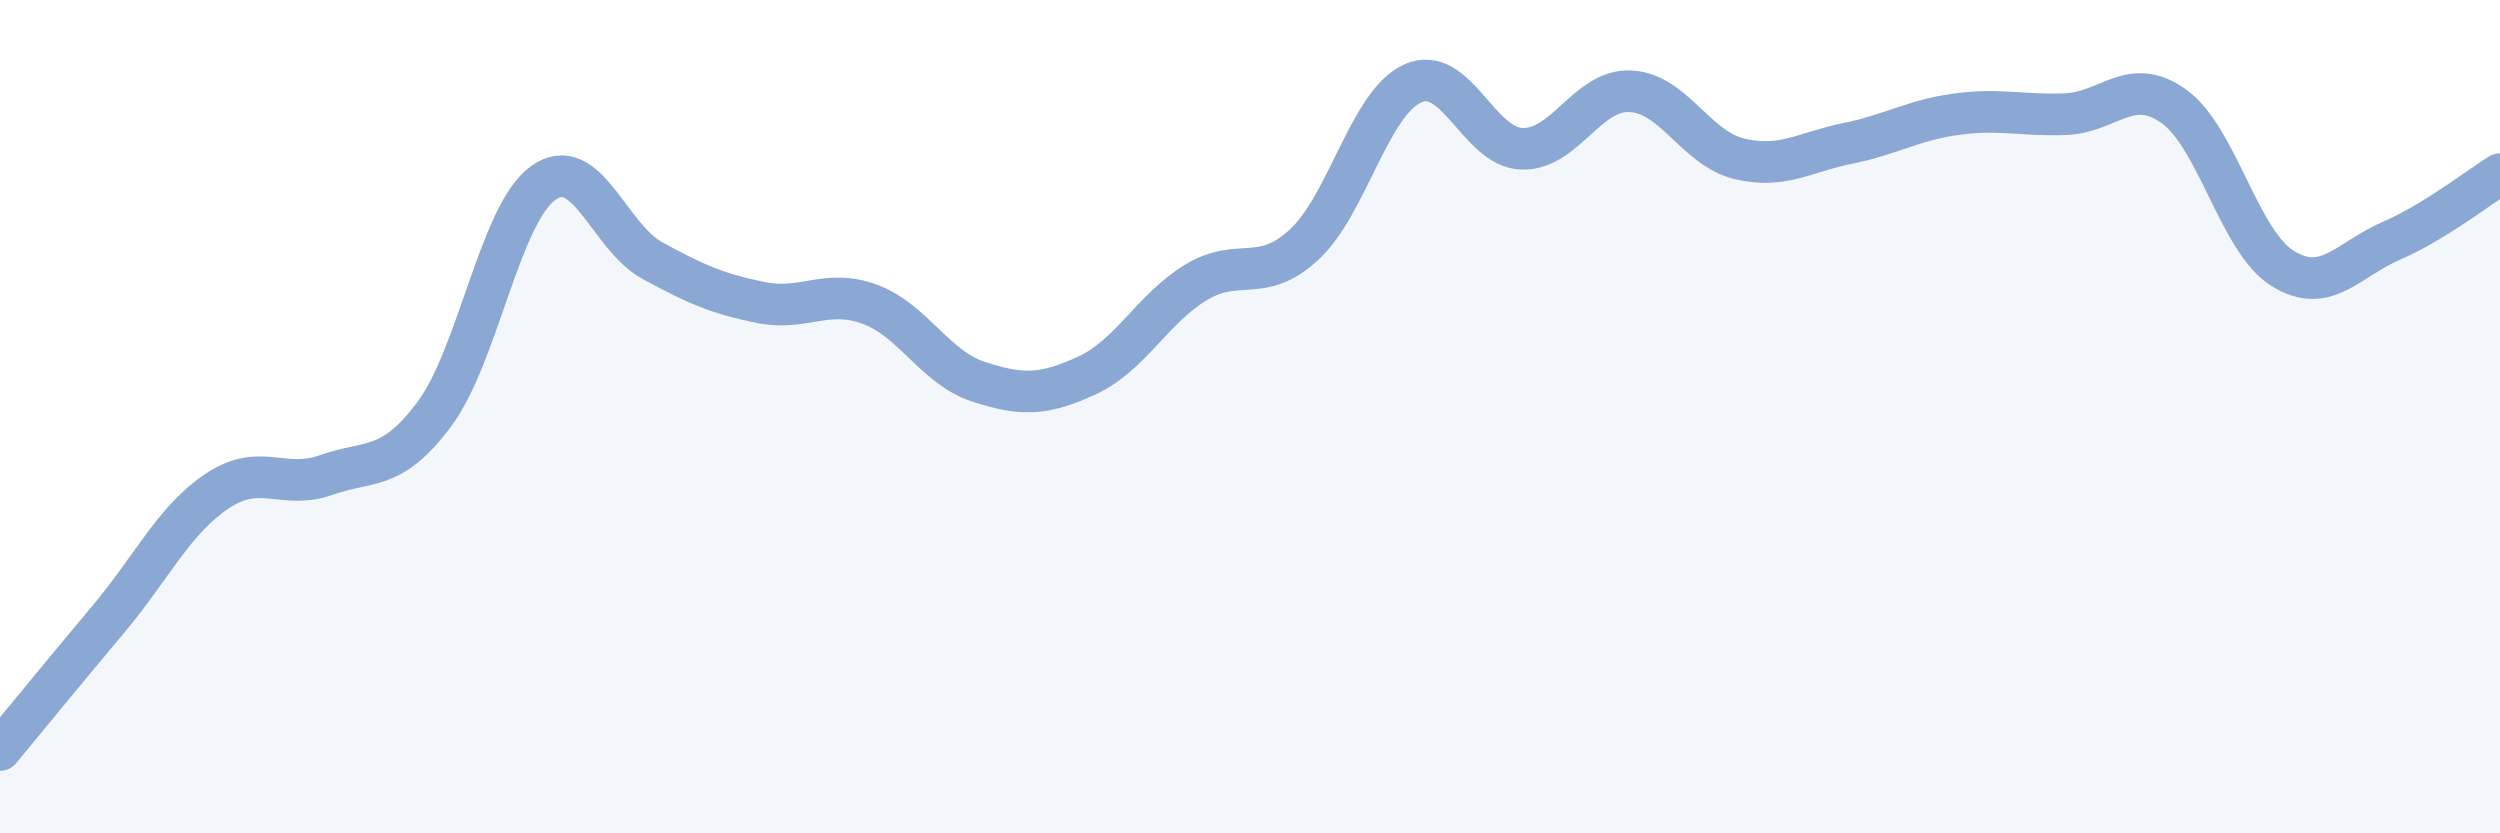
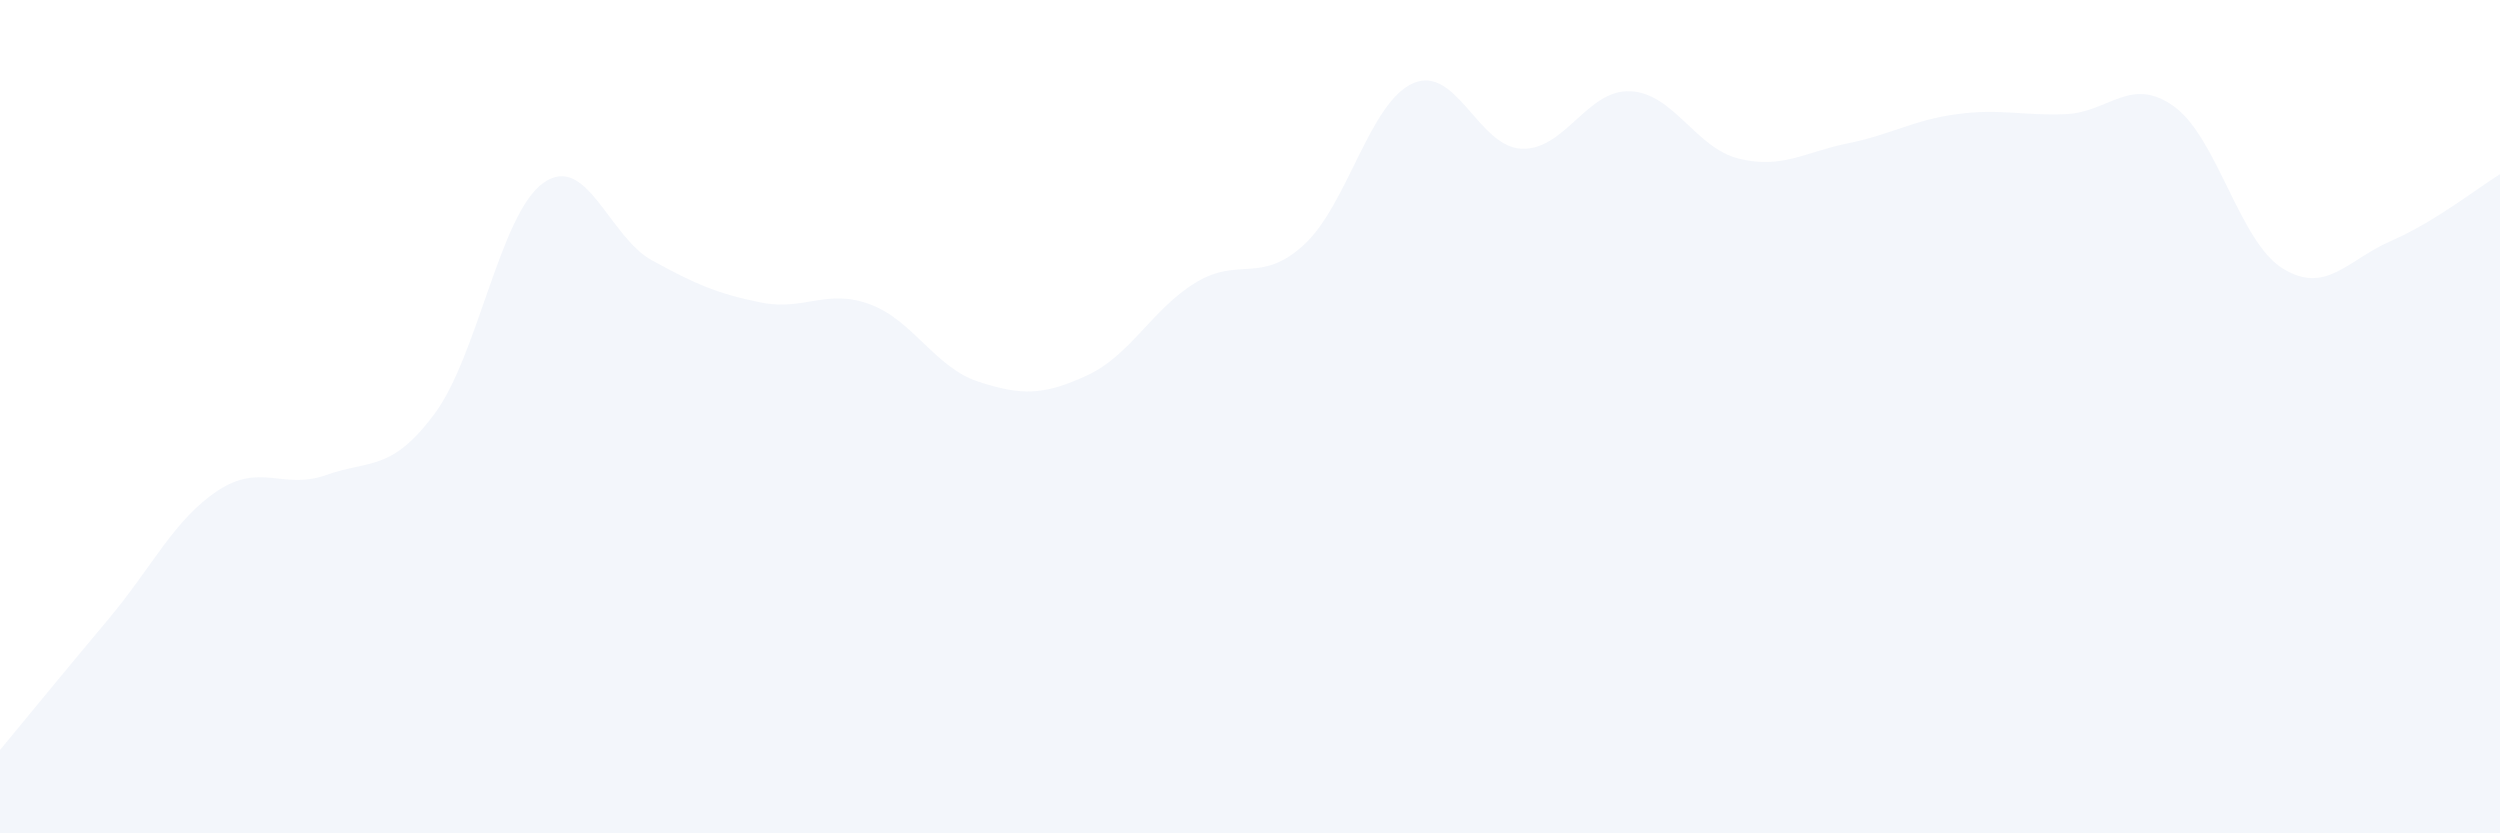
<svg xmlns="http://www.w3.org/2000/svg" width="60" height="20" viewBox="0 0 60 20">
  <path d="M 0,18 C 0.52,17.37 1.57,16.09 2.61,14.85 C 3.65,13.61 4.18,12.47 5.22,11.78 C 6.26,11.09 6.79,11.77 7.83,11.4 C 8.87,11.03 9.39,11.33 10.43,9.93 C 11.47,8.53 12,5.13 13.04,4.39 C 14.08,3.65 14.61,5.68 15.65,6.25 C 16.69,6.82 17.22,7.05 18.26,7.26 C 19.3,7.47 19.83,6.92 20.87,7.3 C 21.91,7.68 22.44,8.82 23.48,9.16 C 24.52,9.5 25.05,9.49 26.09,9.01 C 27.13,8.53 27.66,7.41 28.7,6.78 C 29.74,6.15 30.26,6.83 31.3,5.87 C 32.34,4.91 32.87,2.46 33.91,2 C 34.95,1.54 35.48,3.53 36.52,3.57 C 37.56,3.61 38.09,2.14 39.13,2.19 C 40.17,2.24 40.7,3.56 41.74,3.81 C 42.78,4.06 43.31,3.65 44.35,3.44 C 45.39,3.23 45.92,2.88 46.96,2.74 C 48,2.6 48.53,2.78 49.57,2.74 C 50.61,2.7 51.13,1.81 52.17,2.55 C 53.21,3.29 53.74,5.79 54.78,6.44 C 55.82,7.09 56.35,6.23 57.39,5.78 C 58.43,5.33 59.48,4.5 60,4.18L60 20L0 20Z" fill="#8ba7d3" opacity="0.1" stroke-linecap="round" stroke-linejoin="round" />
-   <path d="M 0,18 C 0.52,17.37 1.57,16.09 2.61,14.85 C 3.65,13.61 4.18,12.47 5.22,11.78 C 6.26,11.09 6.79,11.77 7.83,11.4 C 8.87,11.03 9.39,11.33 10.43,9.93 C 11.47,8.53 12,5.13 13.04,4.39 C 14.08,3.65 14.61,5.68 15.65,6.25 C 16.69,6.82 17.22,7.05 18.26,7.26 C 19.3,7.47 19.83,6.92 20.87,7.3 C 21.91,7.68 22.44,8.82 23.48,9.16 C 24.52,9.5 25.05,9.49 26.09,9.01 C 27.13,8.53 27.66,7.41 28.7,6.78 C 29.74,6.15 30.26,6.83 31.3,5.87 C 32.34,4.91 32.87,2.46 33.91,2 C 34.95,1.54 35.48,3.53 36.52,3.57 C 37.56,3.61 38.09,2.14 39.13,2.19 C 40.17,2.24 40.7,3.56 41.74,3.81 C 42.78,4.06 43.31,3.65 44.35,3.44 C 45.39,3.23 45.92,2.88 46.96,2.74 C 48,2.6 48.53,2.78 49.57,2.74 C 50.61,2.7 51.13,1.81 52.17,2.55 C 53.21,3.29 53.74,5.79 54.78,6.44 C 55.82,7.09 56.35,6.23 57.39,5.78 C 58.43,5.33 59.48,4.5 60,4.18" stroke="#8ba7d3" stroke-width="1" fill="none" stroke-linecap="round" stroke-linejoin="round" />
</svg>